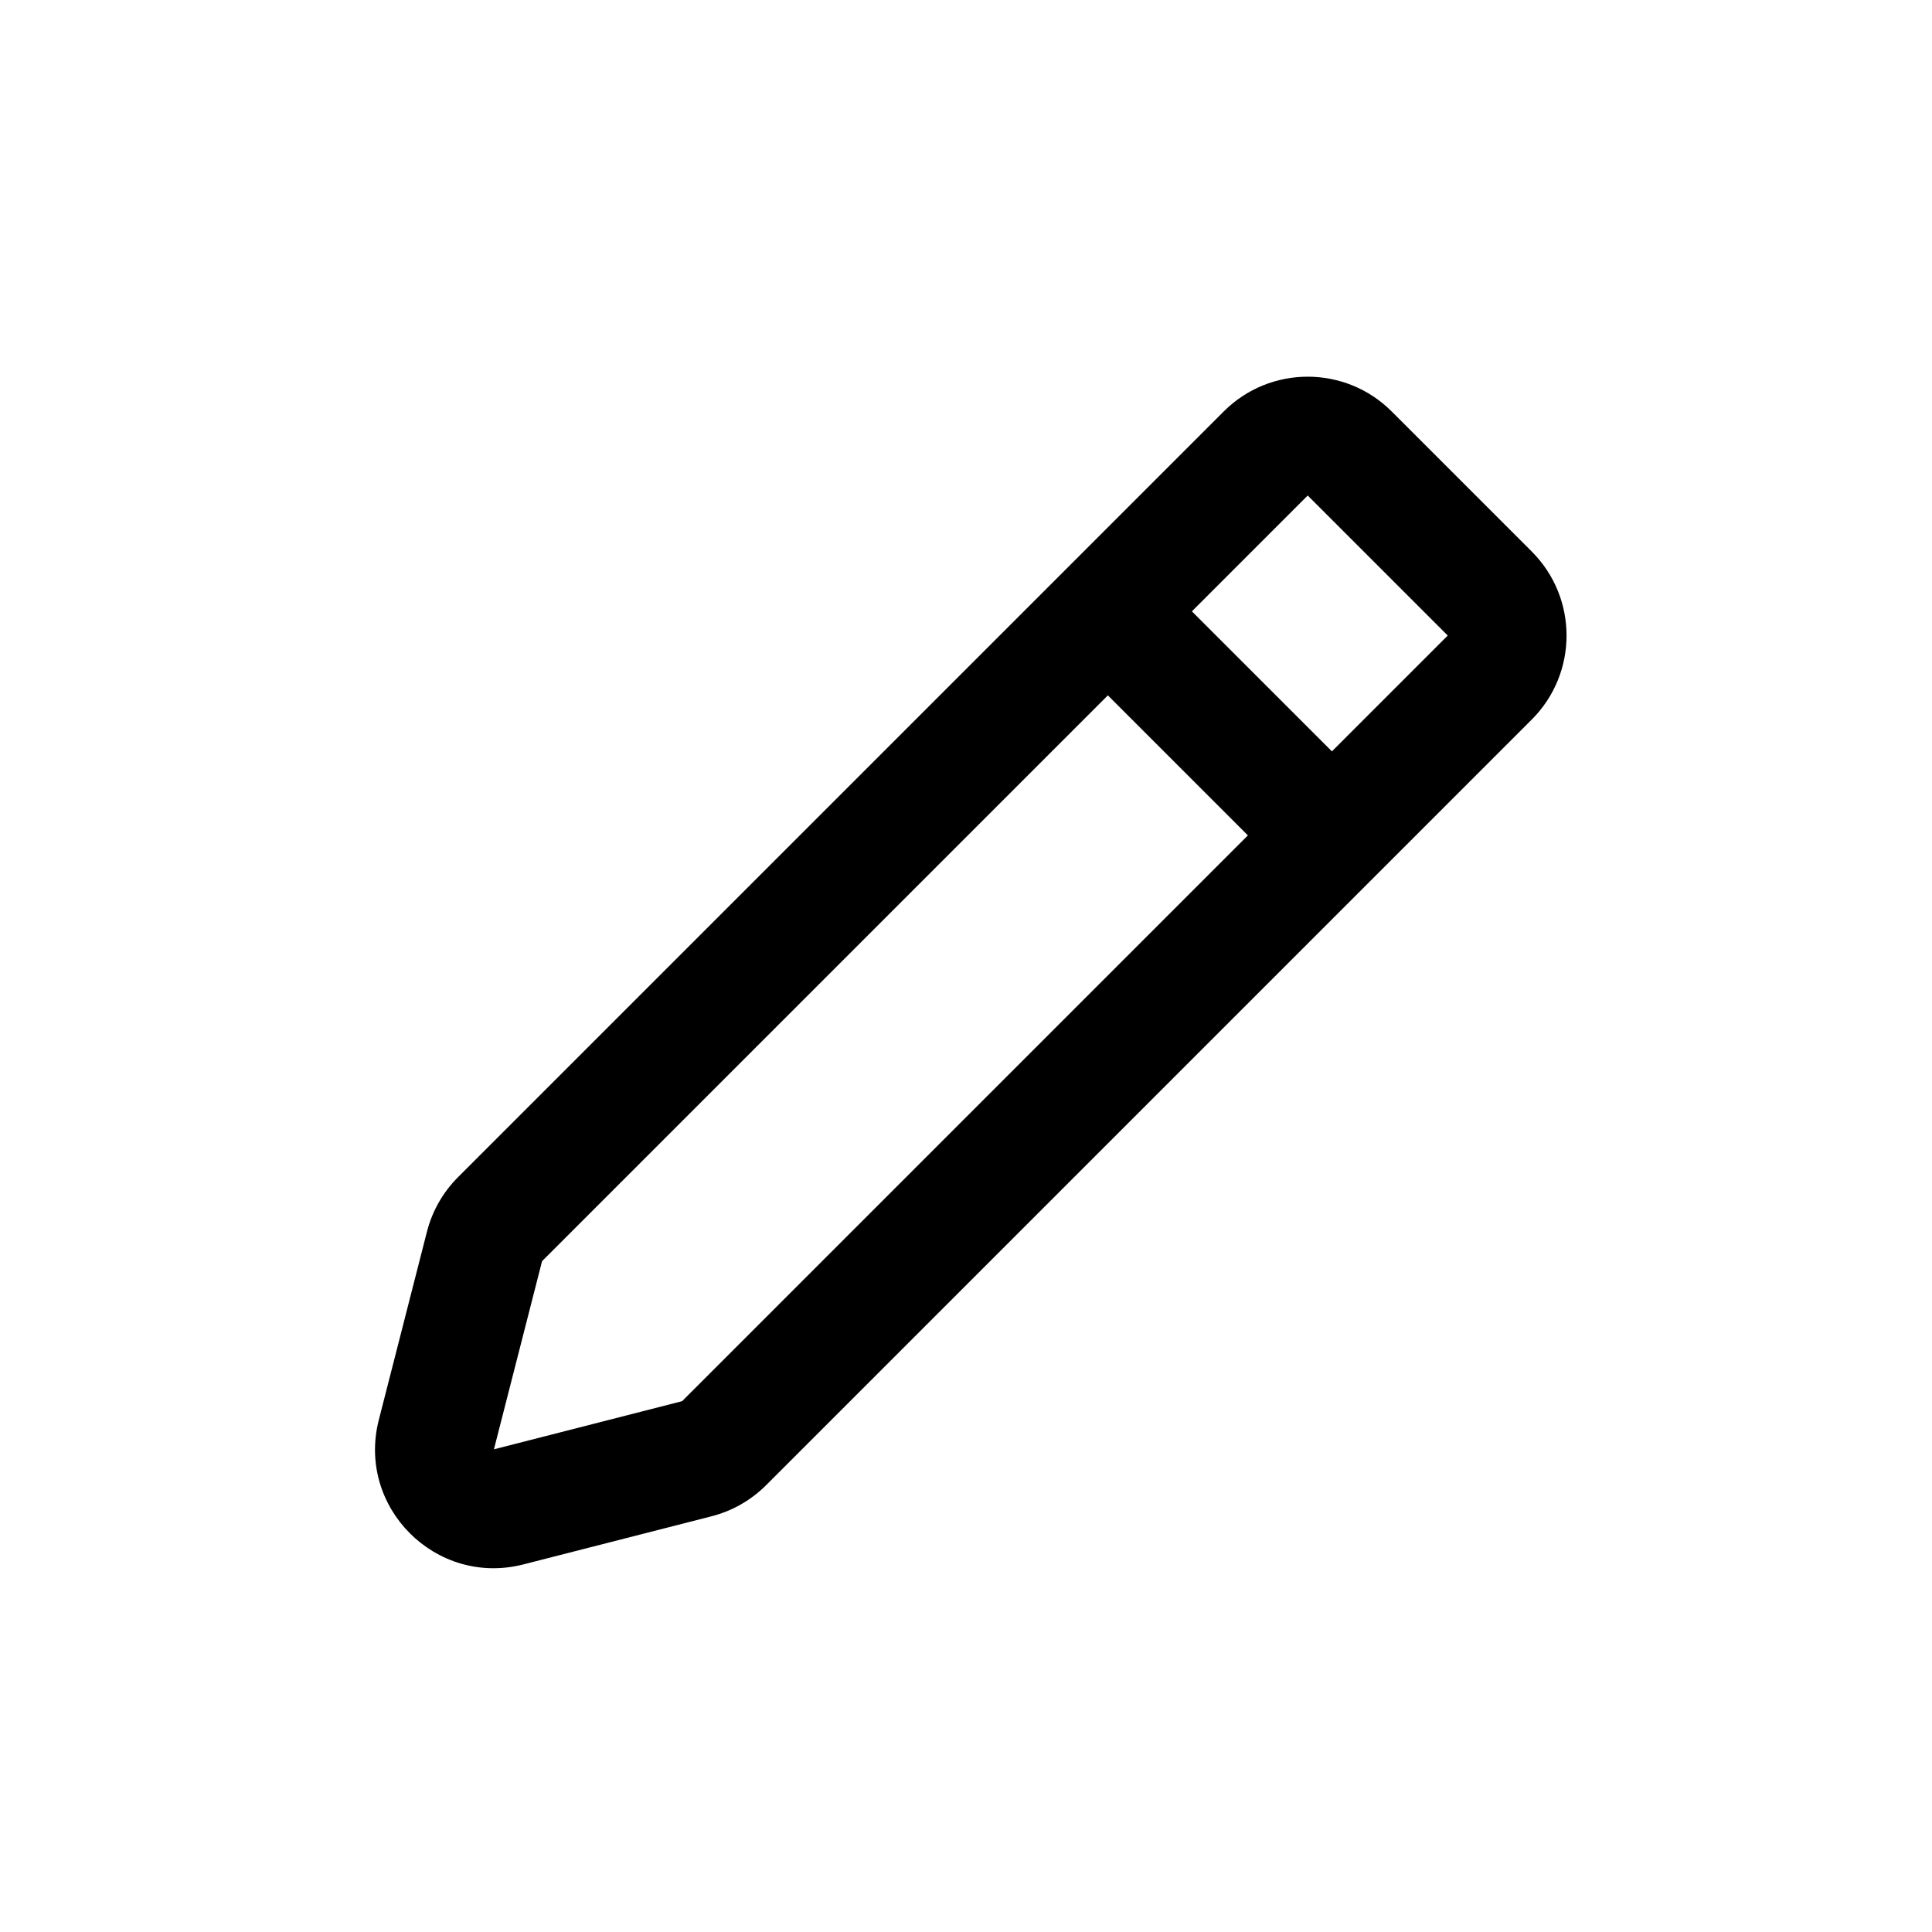
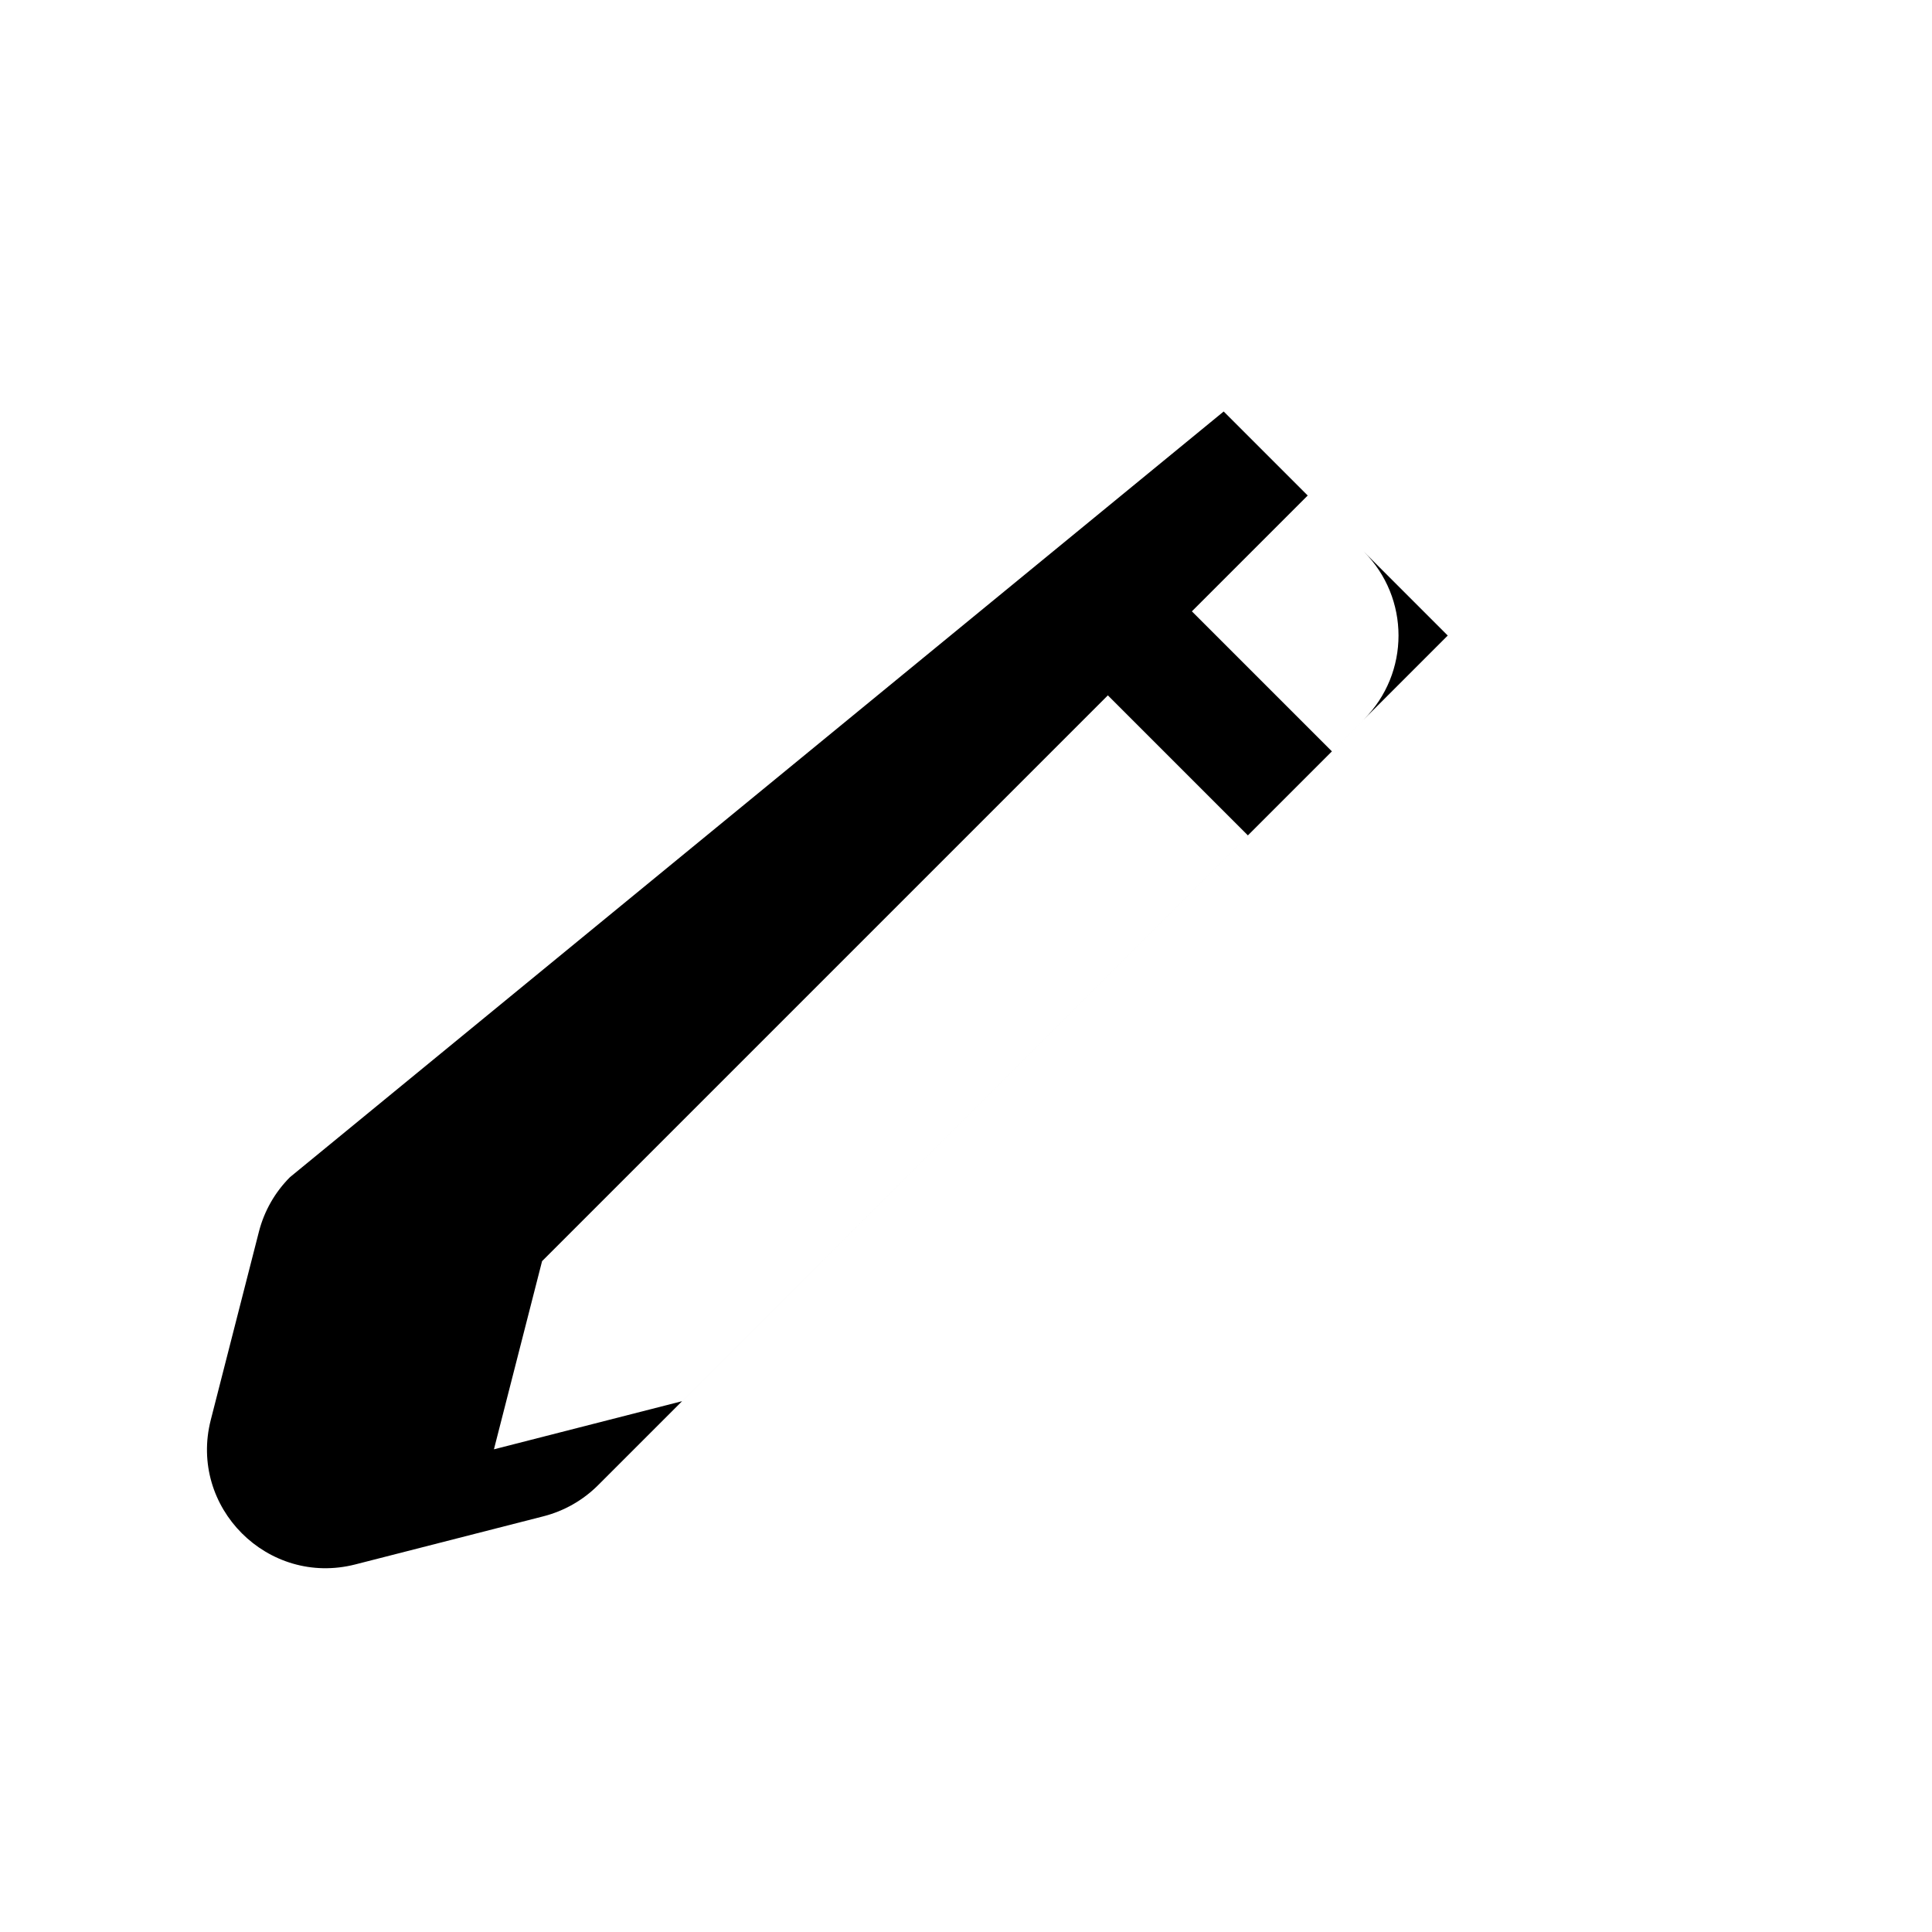
<svg xmlns="http://www.w3.org/2000/svg" fill="#000000" width="800px" height="800px" version="1.1" viewBox="144 144 512 512">
-   <path d="m468.29 253.05c12.297-12.297 32.234-12.297 44.531 0l37.109 37.109c12.297 12.297 12.297 32.234 0 44.531l-202.9 202.9c-3.996 3.996-8.992 6.84-14.465 8.242l-49.863 12.754c-23.176 5.93-44.238-15.133-38.309-38.309l12.754-49.863c1.402-5.473 4.246-10.469 8.242-14.461zm59.375 59.375-37.109-37.109-30.695 30.695 37.109 37.109zm-52.961 52.961-37.109-37.109-149.94 149.94-12.758 49.867 49.867-12.758z" fill-rule="evenodd" />
+   <path d="m468.29 253.05l37.109 37.109c12.297 12.297 12.297 32.234 0 44.531l-202.9 202.9c-3.996 3.996-8.992 6.84-14.465 8.242l-49.863 12.754c-23.176 5.93-44.238-15.133-38.309-38.309l12.754-49.863c1.402-5.473 4.246-10.469 8.242-14.461zm59.375 59.375-37.109-37.109-30.695 30.695 37.109 37.109zm-52.961 52.961-37.109-37.109-149.94 149.94-12.758 49.867 49.867-12.758z" fill-rule="evenodd" />
</svg>